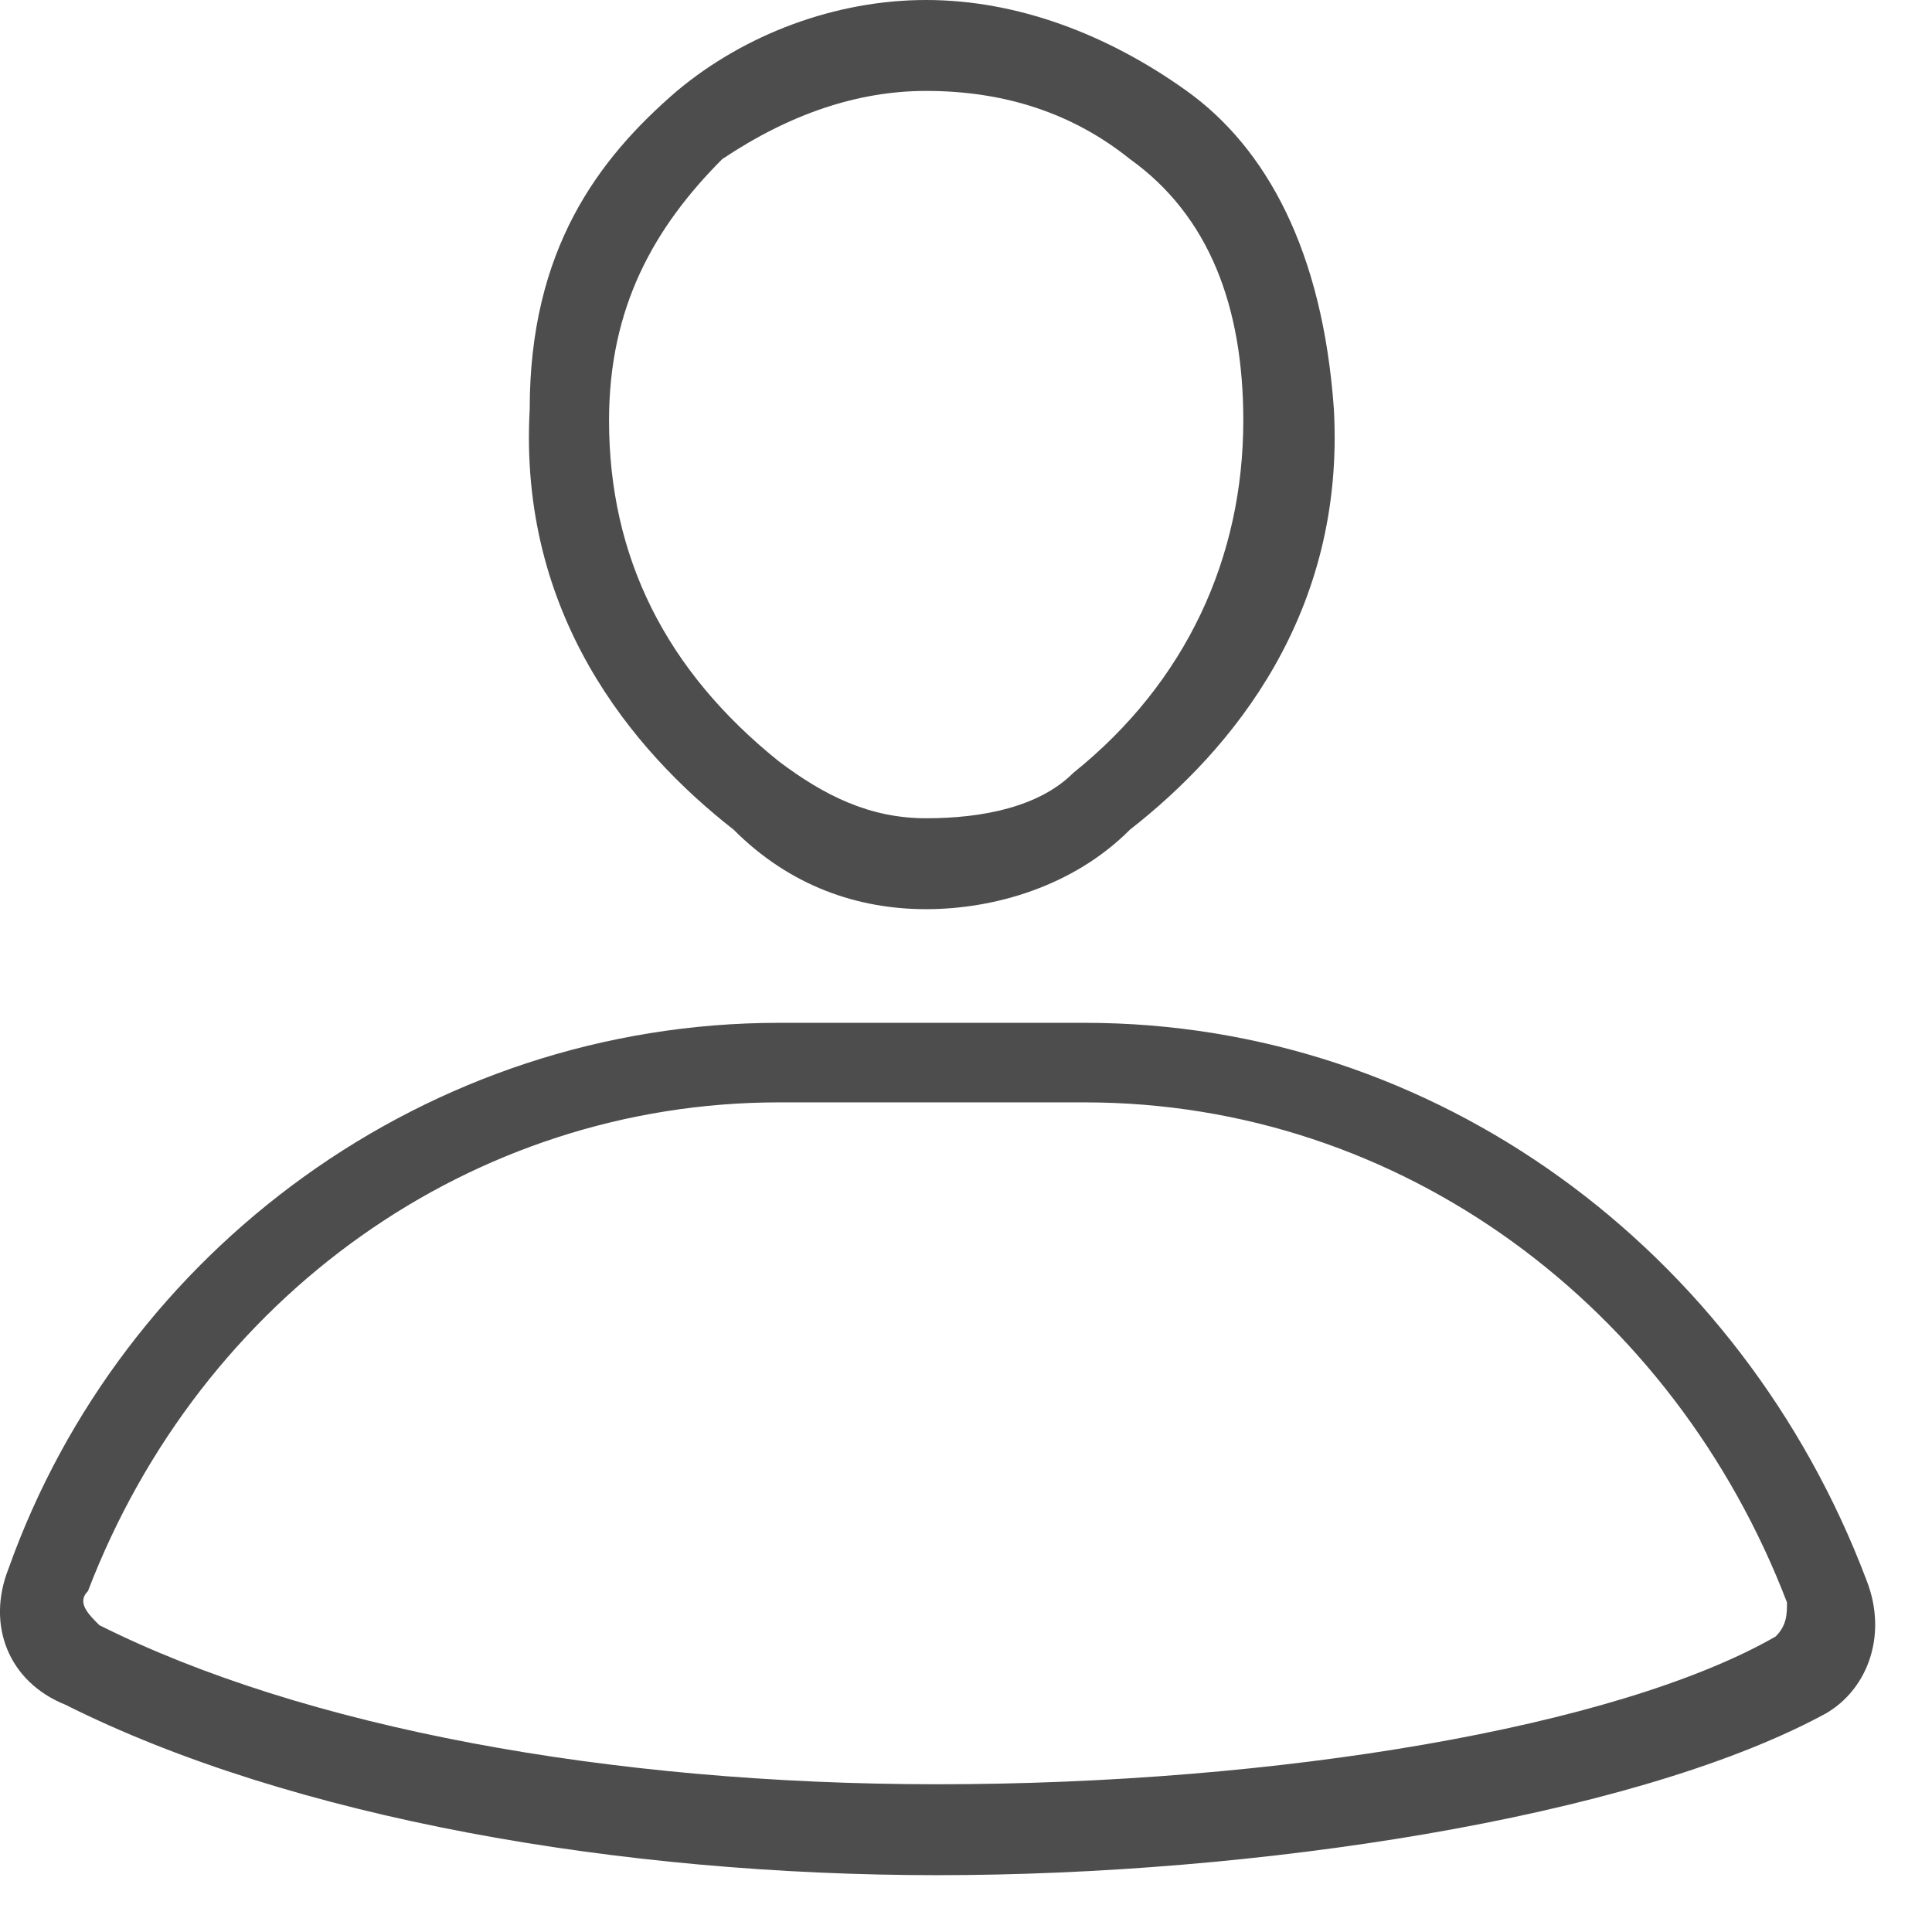
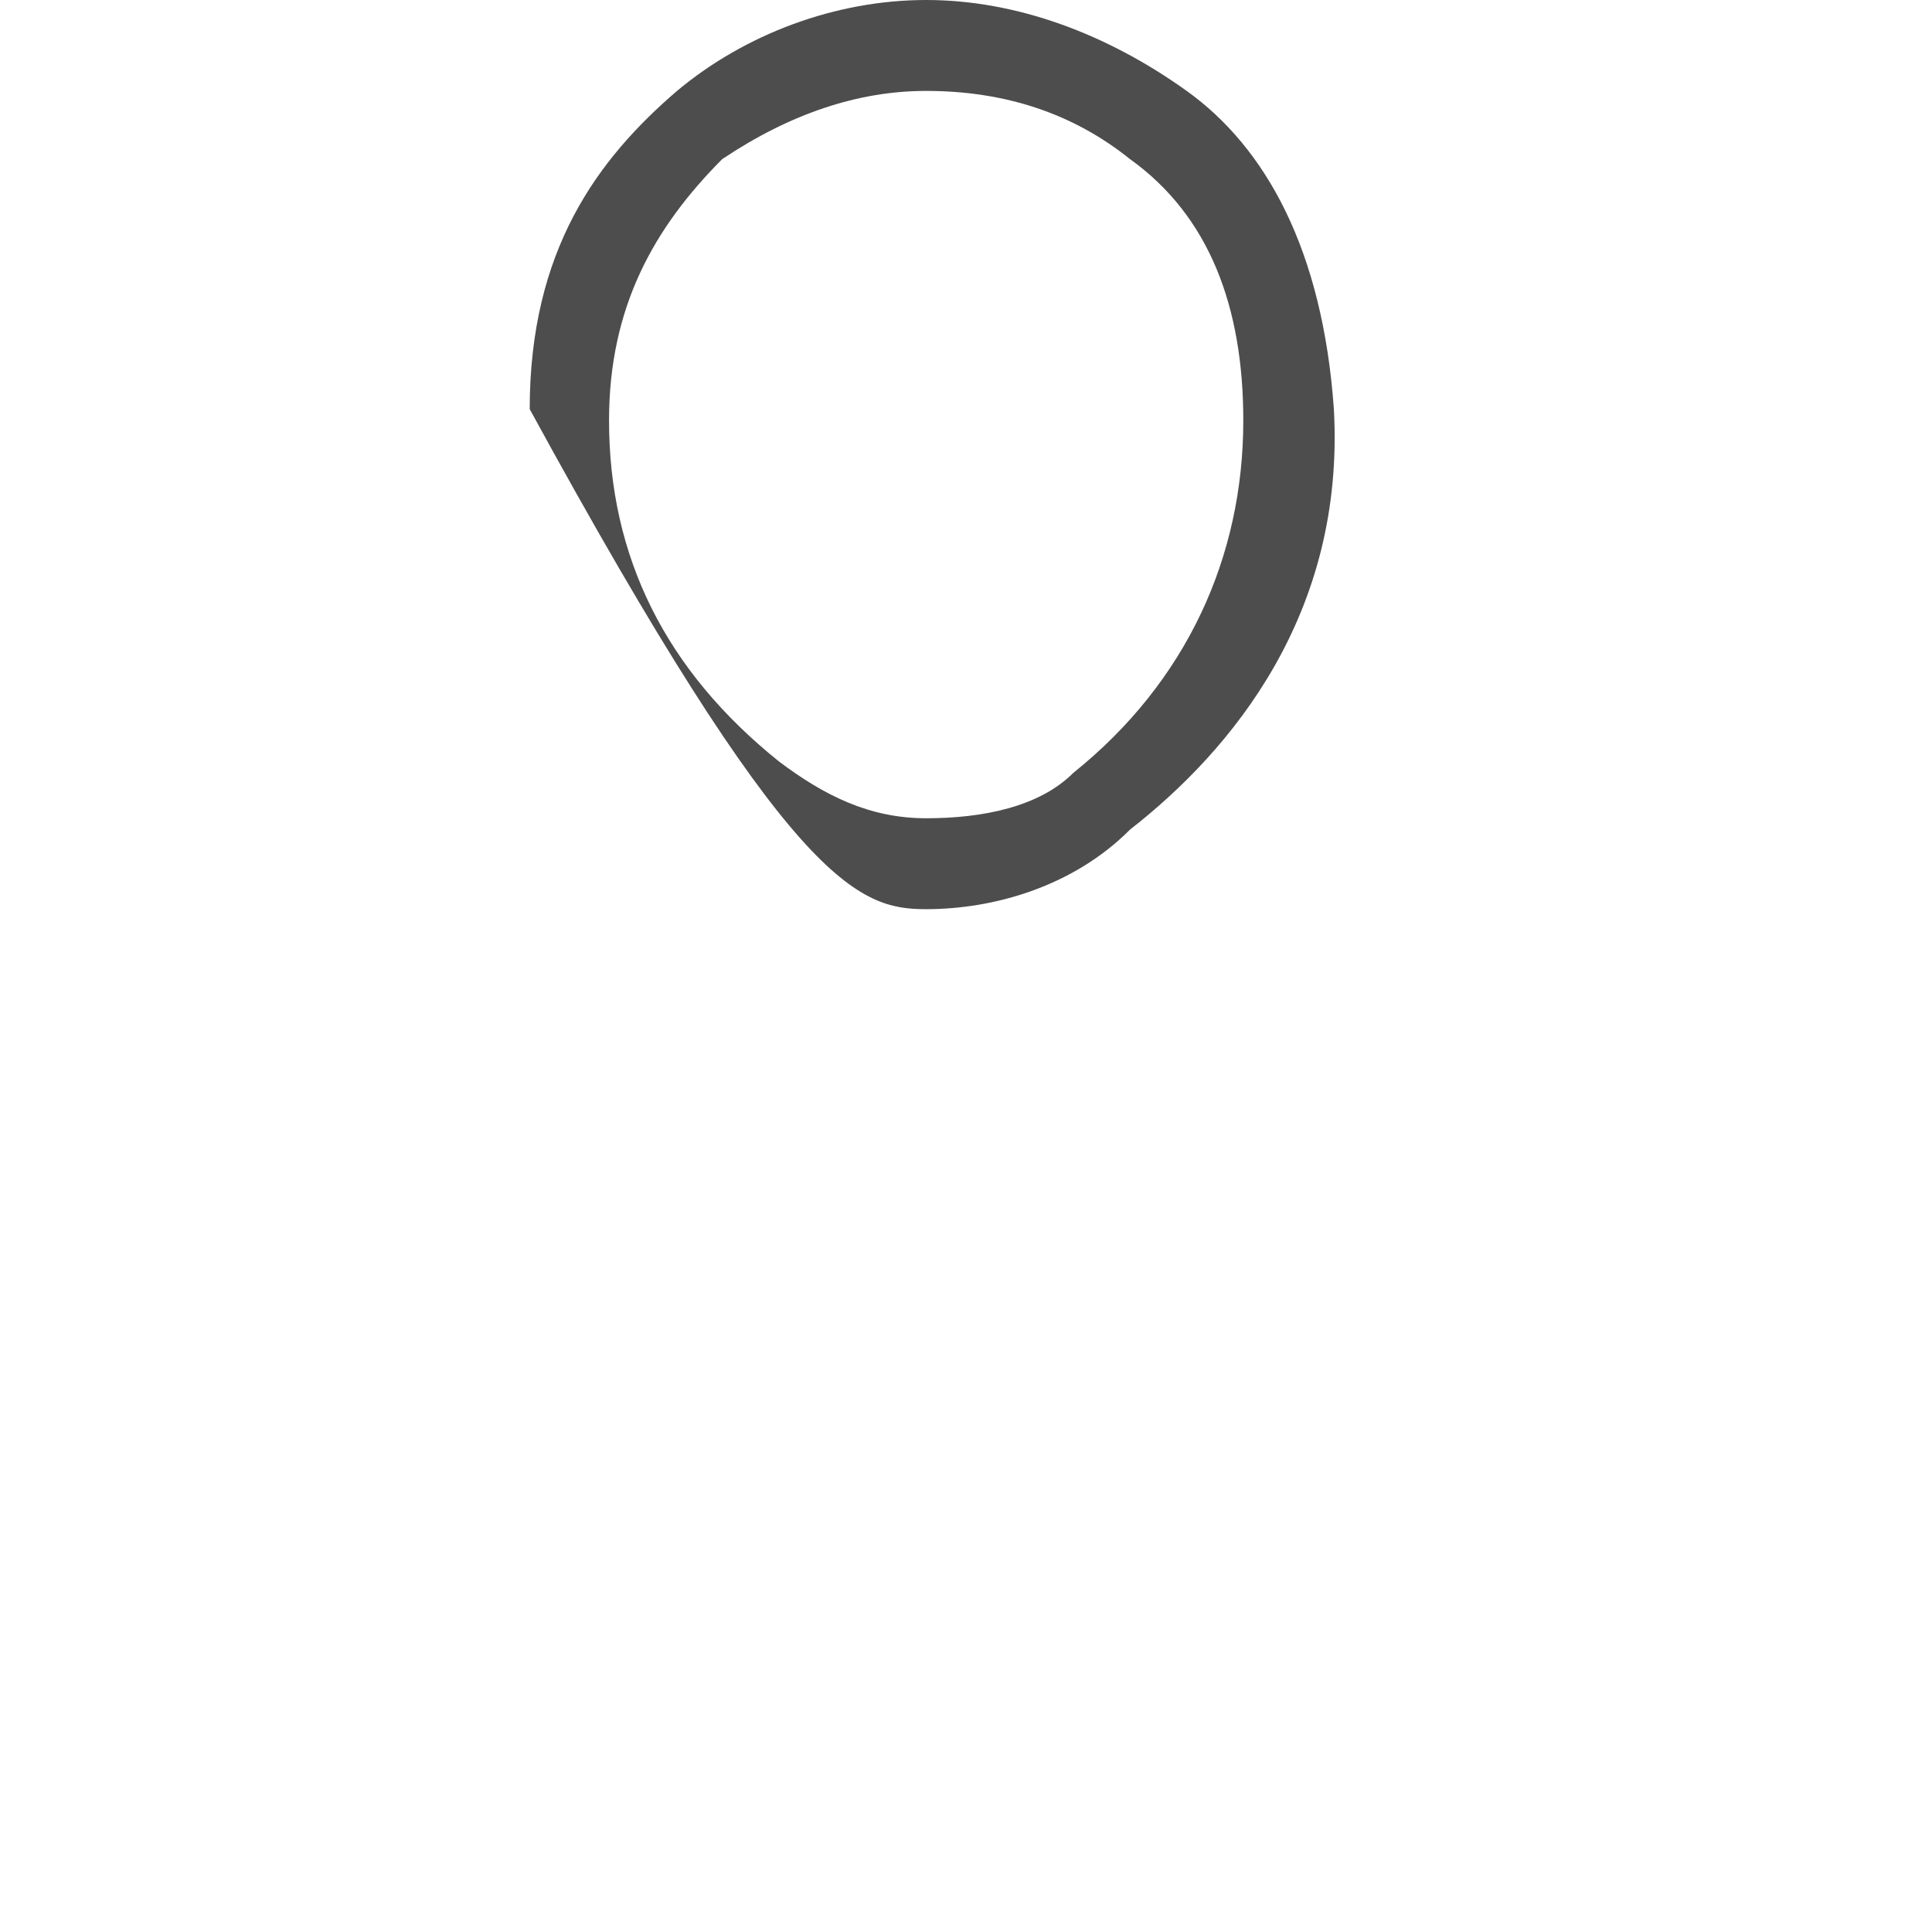
<svg xmlns="http://www.w3.org/2000/svg" width="17" height="17" viewBox="0 0 17 17" fill="none">
-   <path d="M9.545 9.7C12.335 9.7 14.727 11.5 15.724 14.1C15.724 14.2 15.724 14.3 15.624 14.4C14.229 15.2 11.239 15.7 8.249 15.7C5.359 15.7 2.668 15.2 0.874 14.3C0.774 14.2 0.674 14.1 0.774 14C1.771 11.4 4.163 9.7 6.854 9.7H9.545ZM9.545 9H6.854C3.764 9 1.073 11 0.076 13.8C-0.123 14.3 0.076 14.8 0.575 15C2.568 16 5.458 16.5 8.249 16.5C11.04 16.5 14.329 16 16.023 15.1C16.422 14.9 16.621 14.4 16.422 13.9C15.325 11 12.634 9 9.545 9Z" fill="#4D4D4D" />
-   <path d="M8.149 0.8C8.847 0.8 9.445 1 9.943 1.4C10.641 1.9 10.94 2.7 10.94 3.7C10.94 4.9 10.442 6 9.445 6.8C9.146 7.1 8.648 7.2 8.149 7.2C7.651 7.2 7.252 7 6.854 6.7C5.857 5.9 5.359 4.9 5.359 3.7C5.359 2.7 5.757 2 6.355 1.4C6.953 1 7.551 0.8 8.149 0.8ZM8.149 0C7.352 0 6.555 0.3 5.957 0.8C5.259 1.4 4.661 2.2 4.661 3.6C4.561 5.4 5.558 6.6 6.455 7.3C6.953 7.8 7.551 8 8.149 8C8.747 8 9.445 7.8 9.943 7.3C10.84 6.6 11.837 5.4 11.737 3.6C11.638 2.2 11.139 1.3 10.442 0.8C9.744 0.3 8.947 0 8.149 0Z" fill="#4D4D4D" />
+   <path d="M8.149 0.8C8.847 0.8 9.445 1 9.943 1.4C10.641 1.9 10.94 2.7 10.94 3.7C10.94 4.9 10.442 6 9.445 6.8C9.146 7.1 8.648 7.2 8.149 7.2C7.651 7.2 7.252 7 6.854 6.7C5.857 5.9 5.359 4.9 5.359 3.7C5.359 2.7 5.757 2 6.355 1.4C6.953 1 7.551 0.8 8.149 0.8ZM8.149 0C7.352 0 6.555 0.3 5.957 0.8C5.259 1.4 4.661 2.2 4.661 3.6C6.953 7.8 7.551 8 8.149 8C8.747 8 9.445 7.8 9.943 7.3C10.84 6.6 11.837 5.4 11.737 3.6C11.638 2.2 11.139 1.3 10.442 0.8C9.744 0.3 8.947 0 8.149 0Z" fill="#4D4D4D" />
</svg>